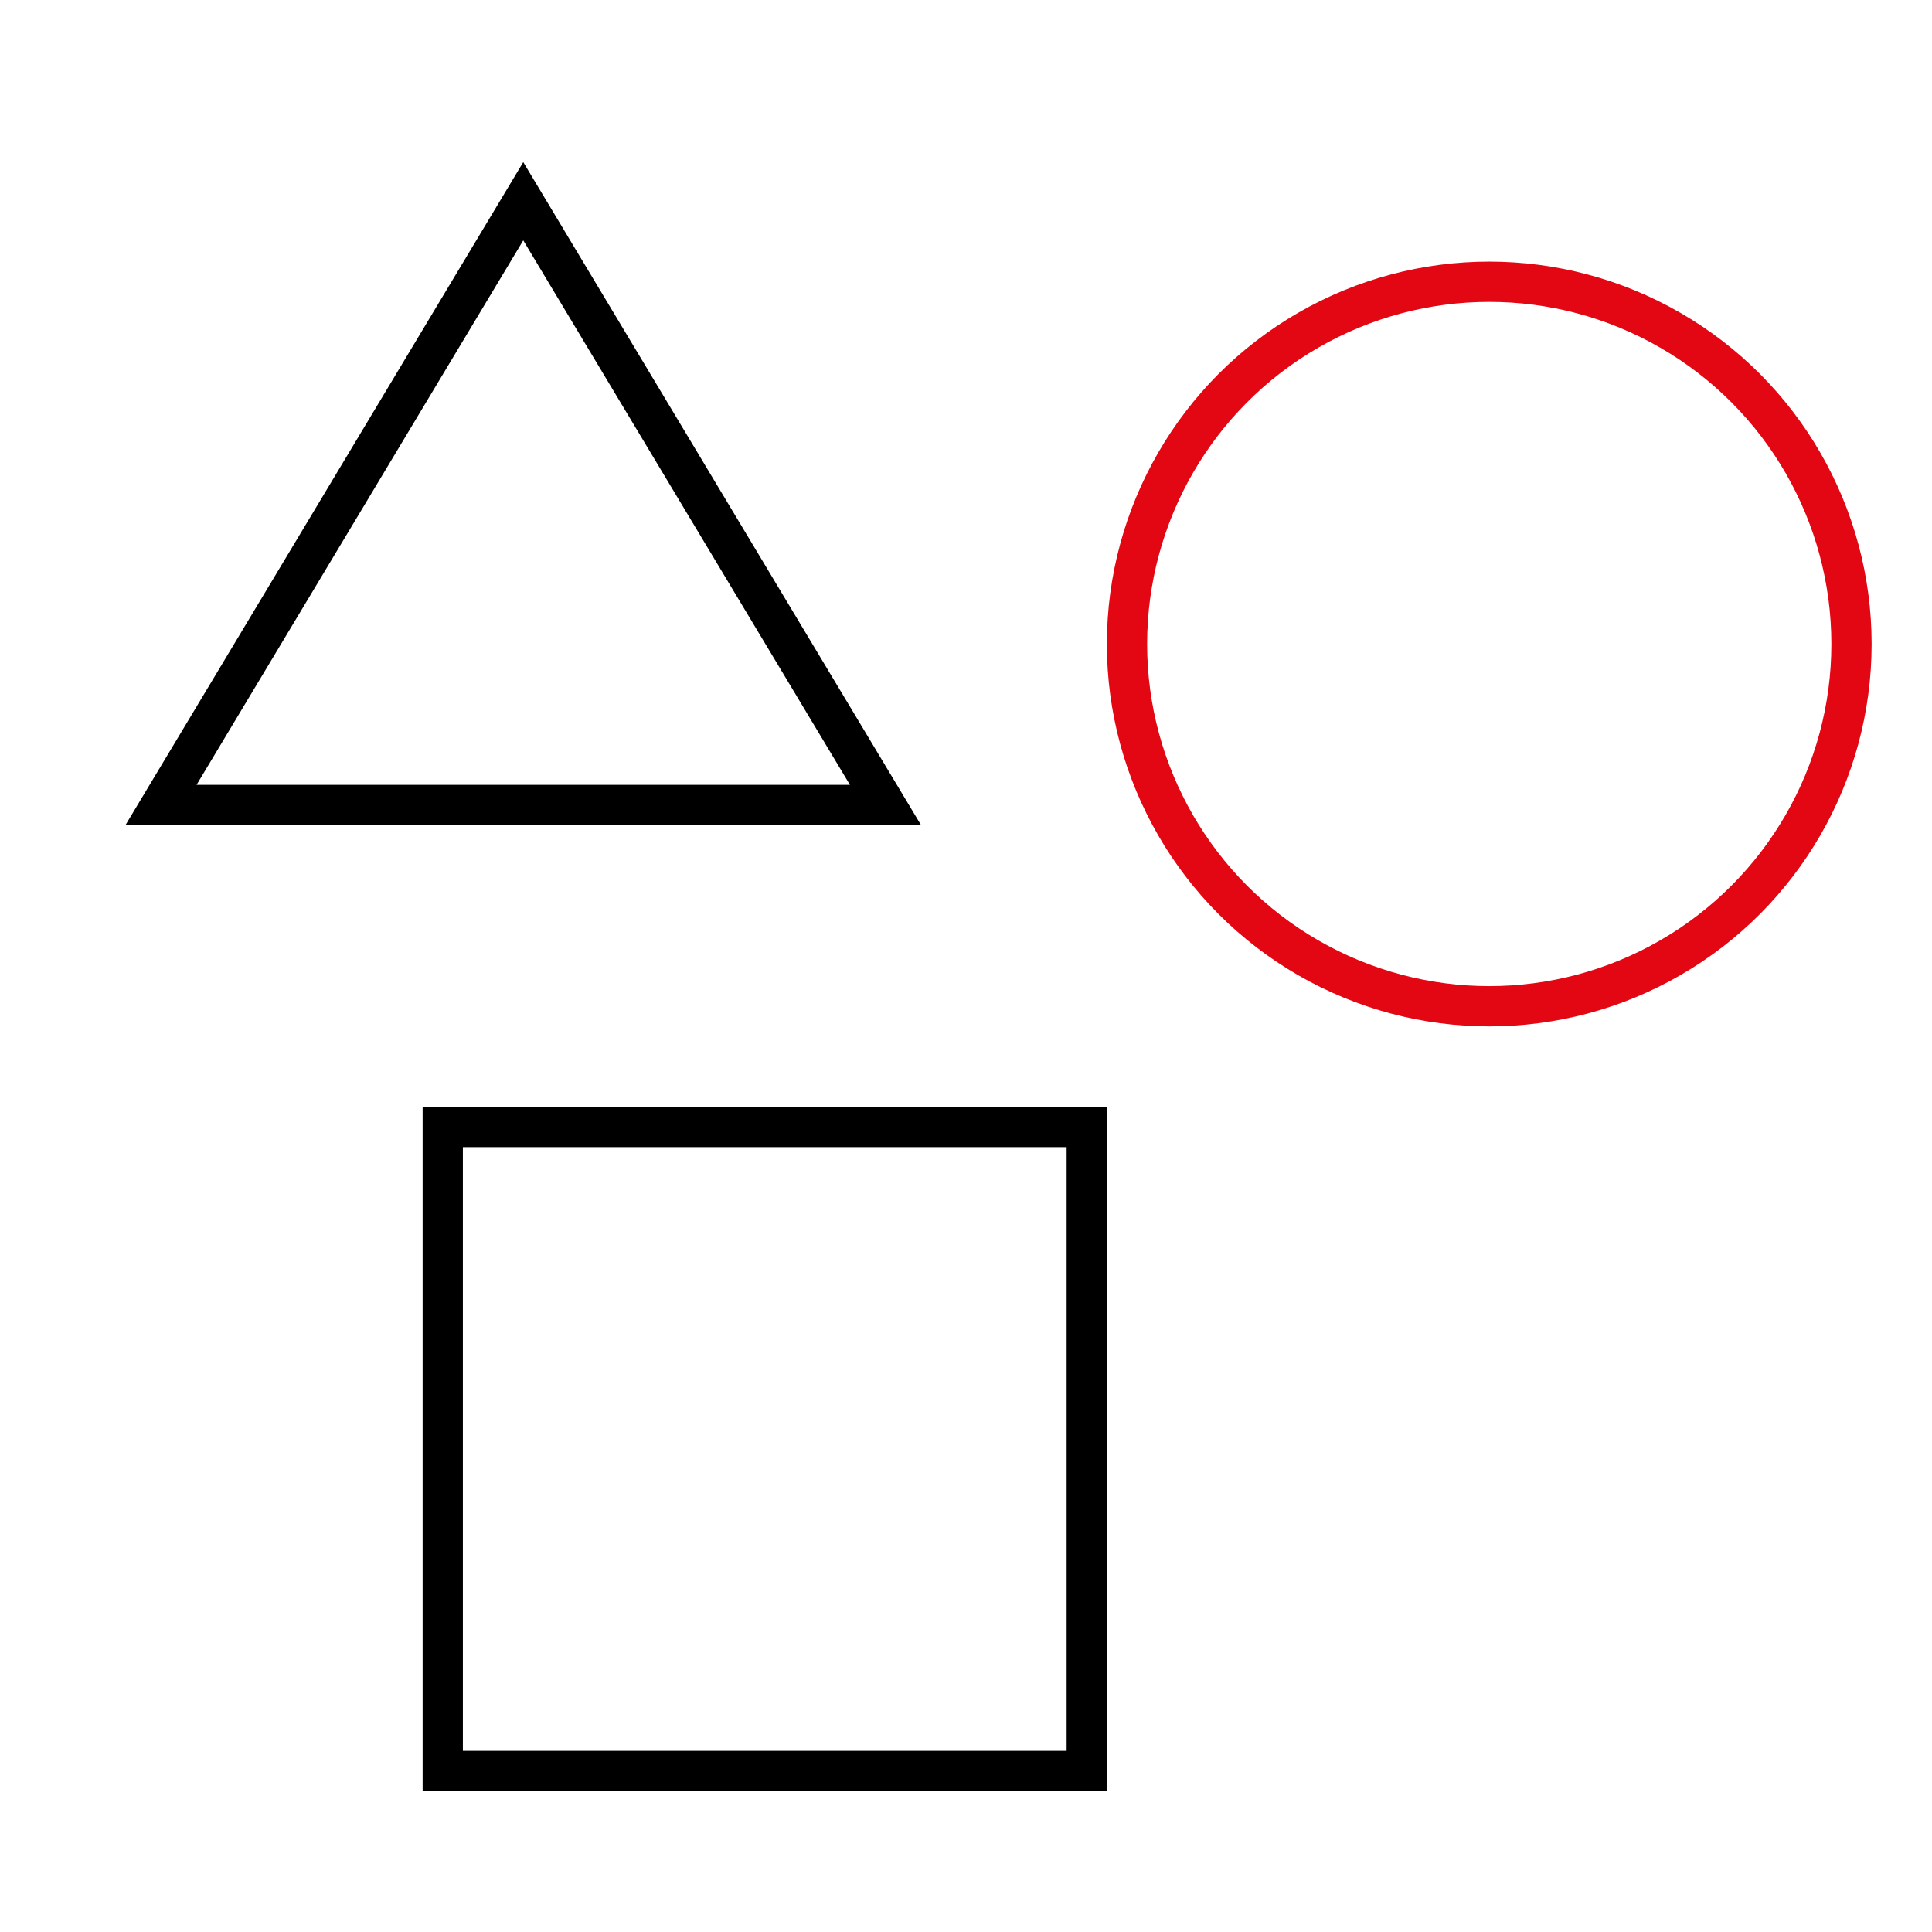
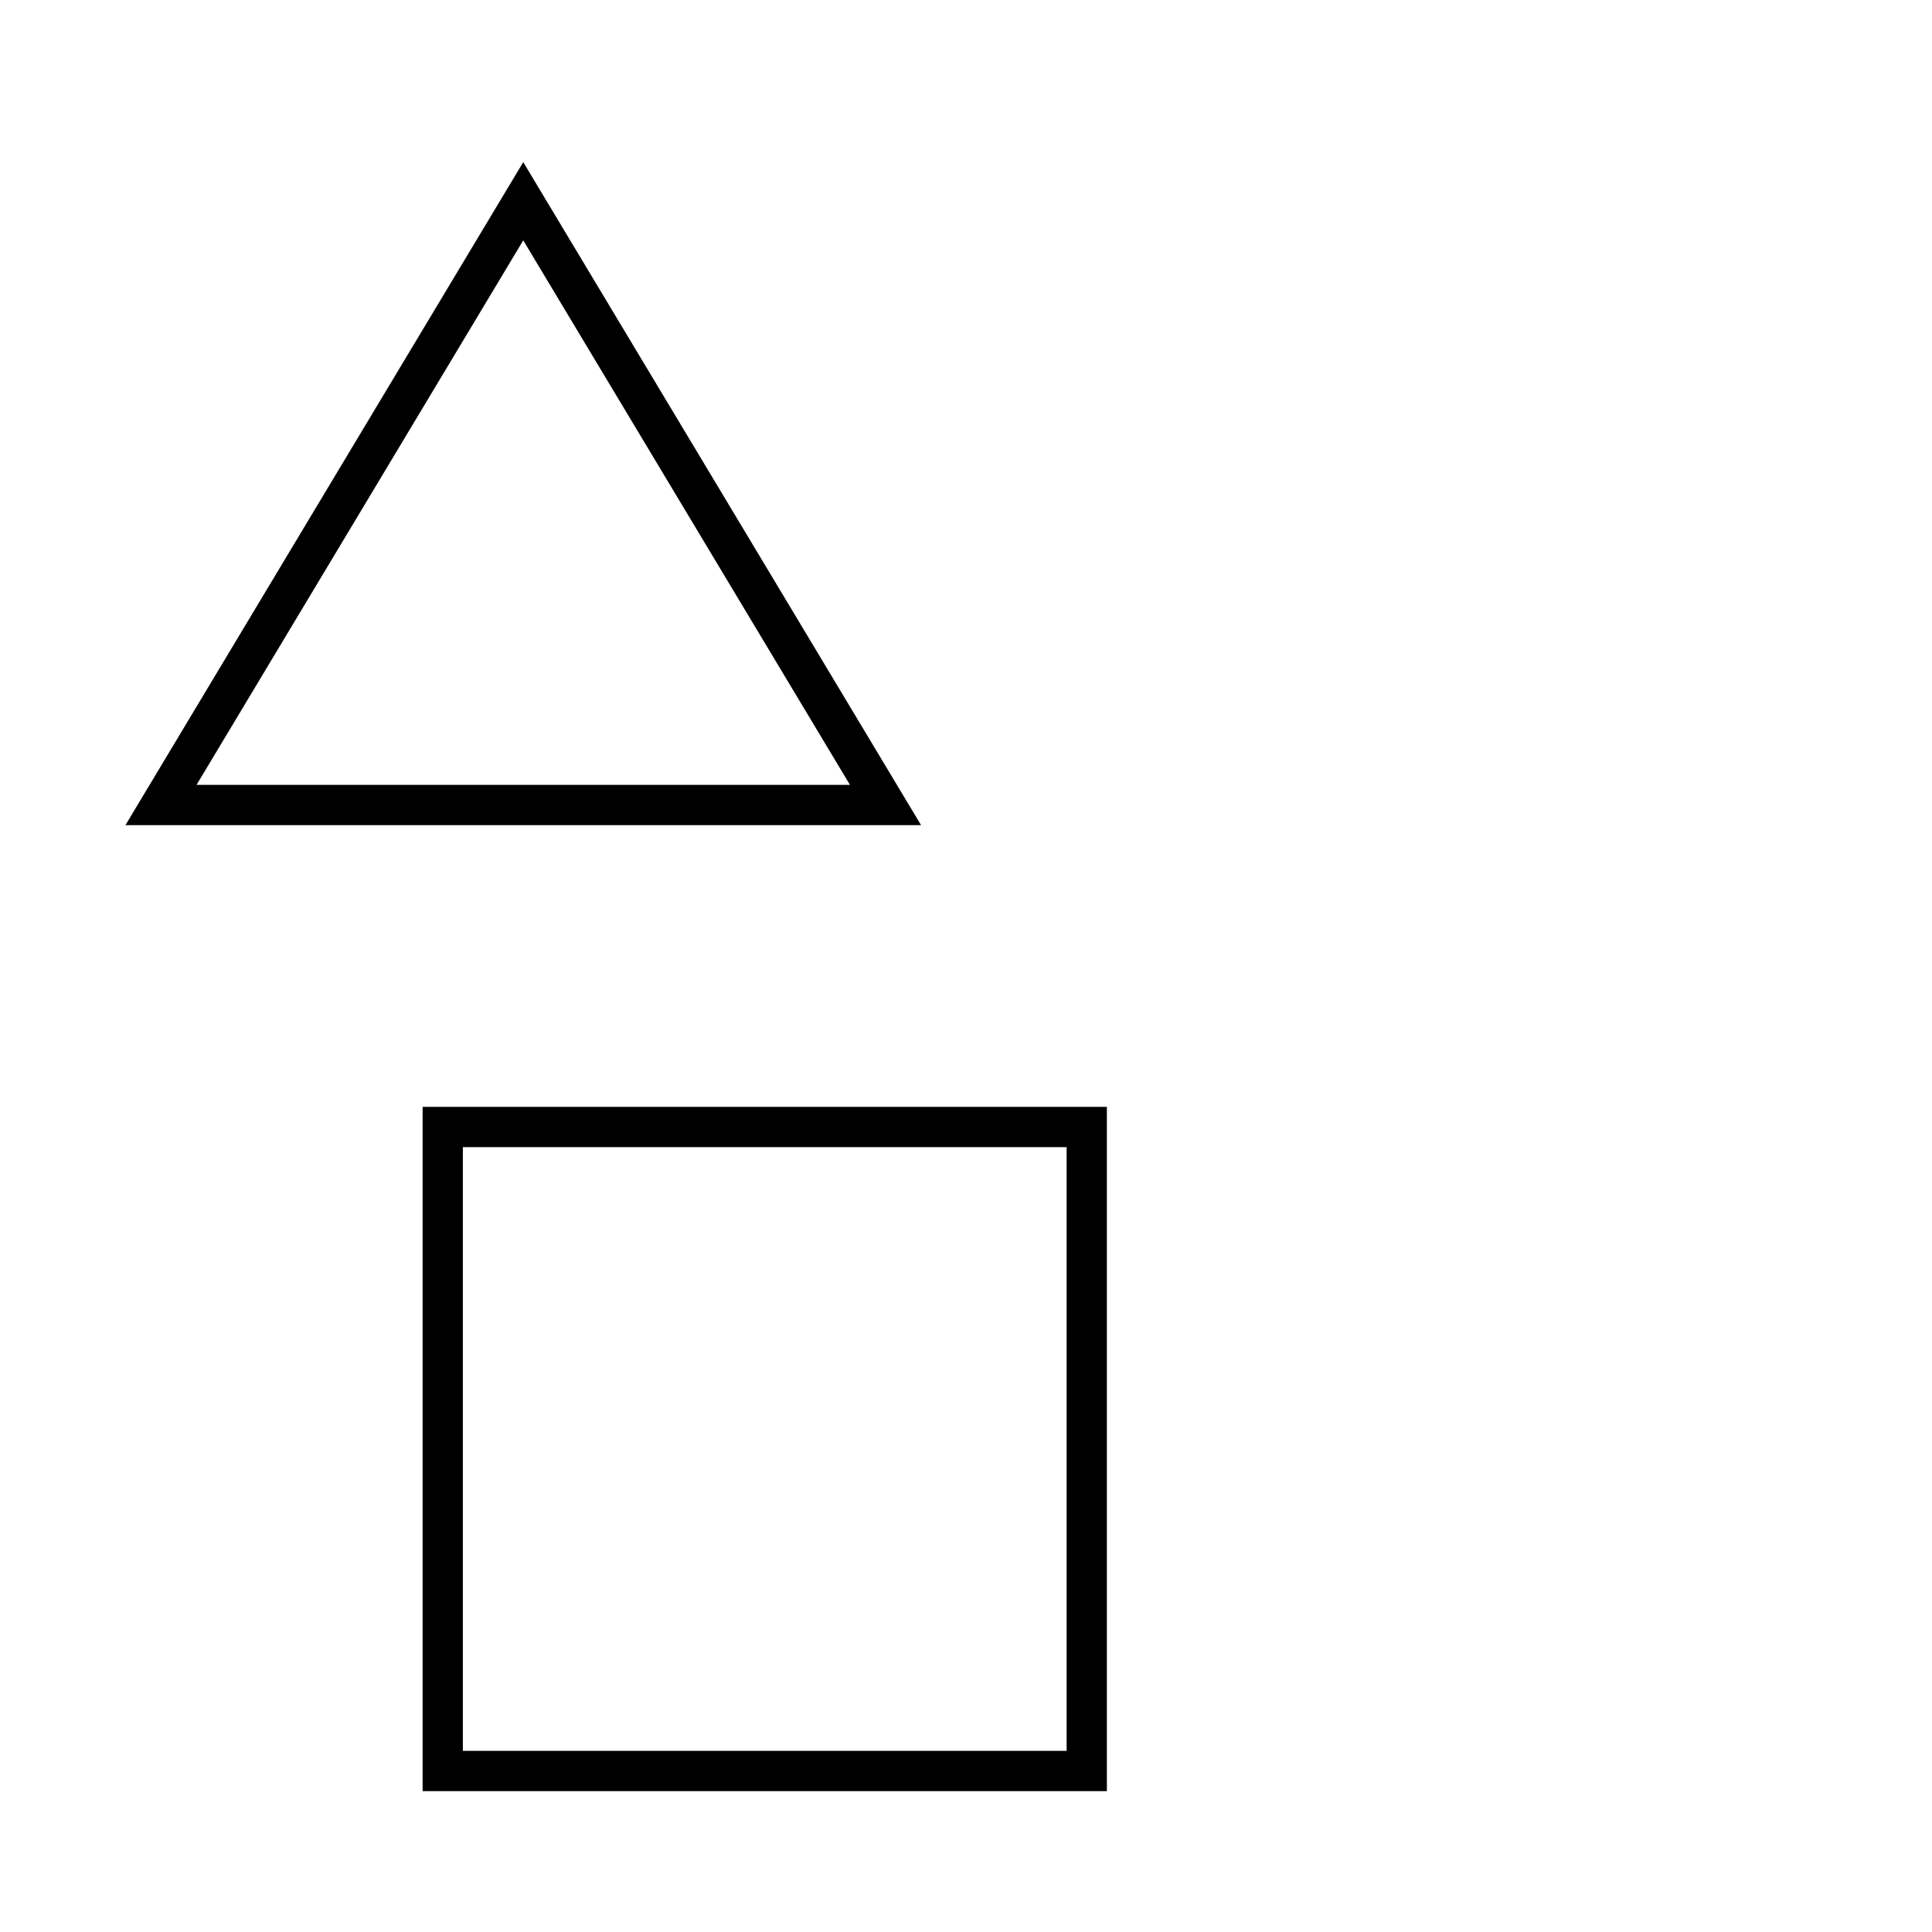
<svg xmlns="http://www.w3.org/2000/svg" class="" width="48" height="48" viewBox="0 0 48 48" aria-hidden="true">
-   <circle cx="37" cy="16" r="9" fill="none" stroke="#e30613" stroke-linecap="square" stroke-miterlimit="10" data-color="color-2" />
  <path fill="none" stroke="currentColor" stroke-linecap="square" stroke-miterlimit="10" d="M11 28h16v16H11zM4 20l9-15 9 15H4z" />
</svg>